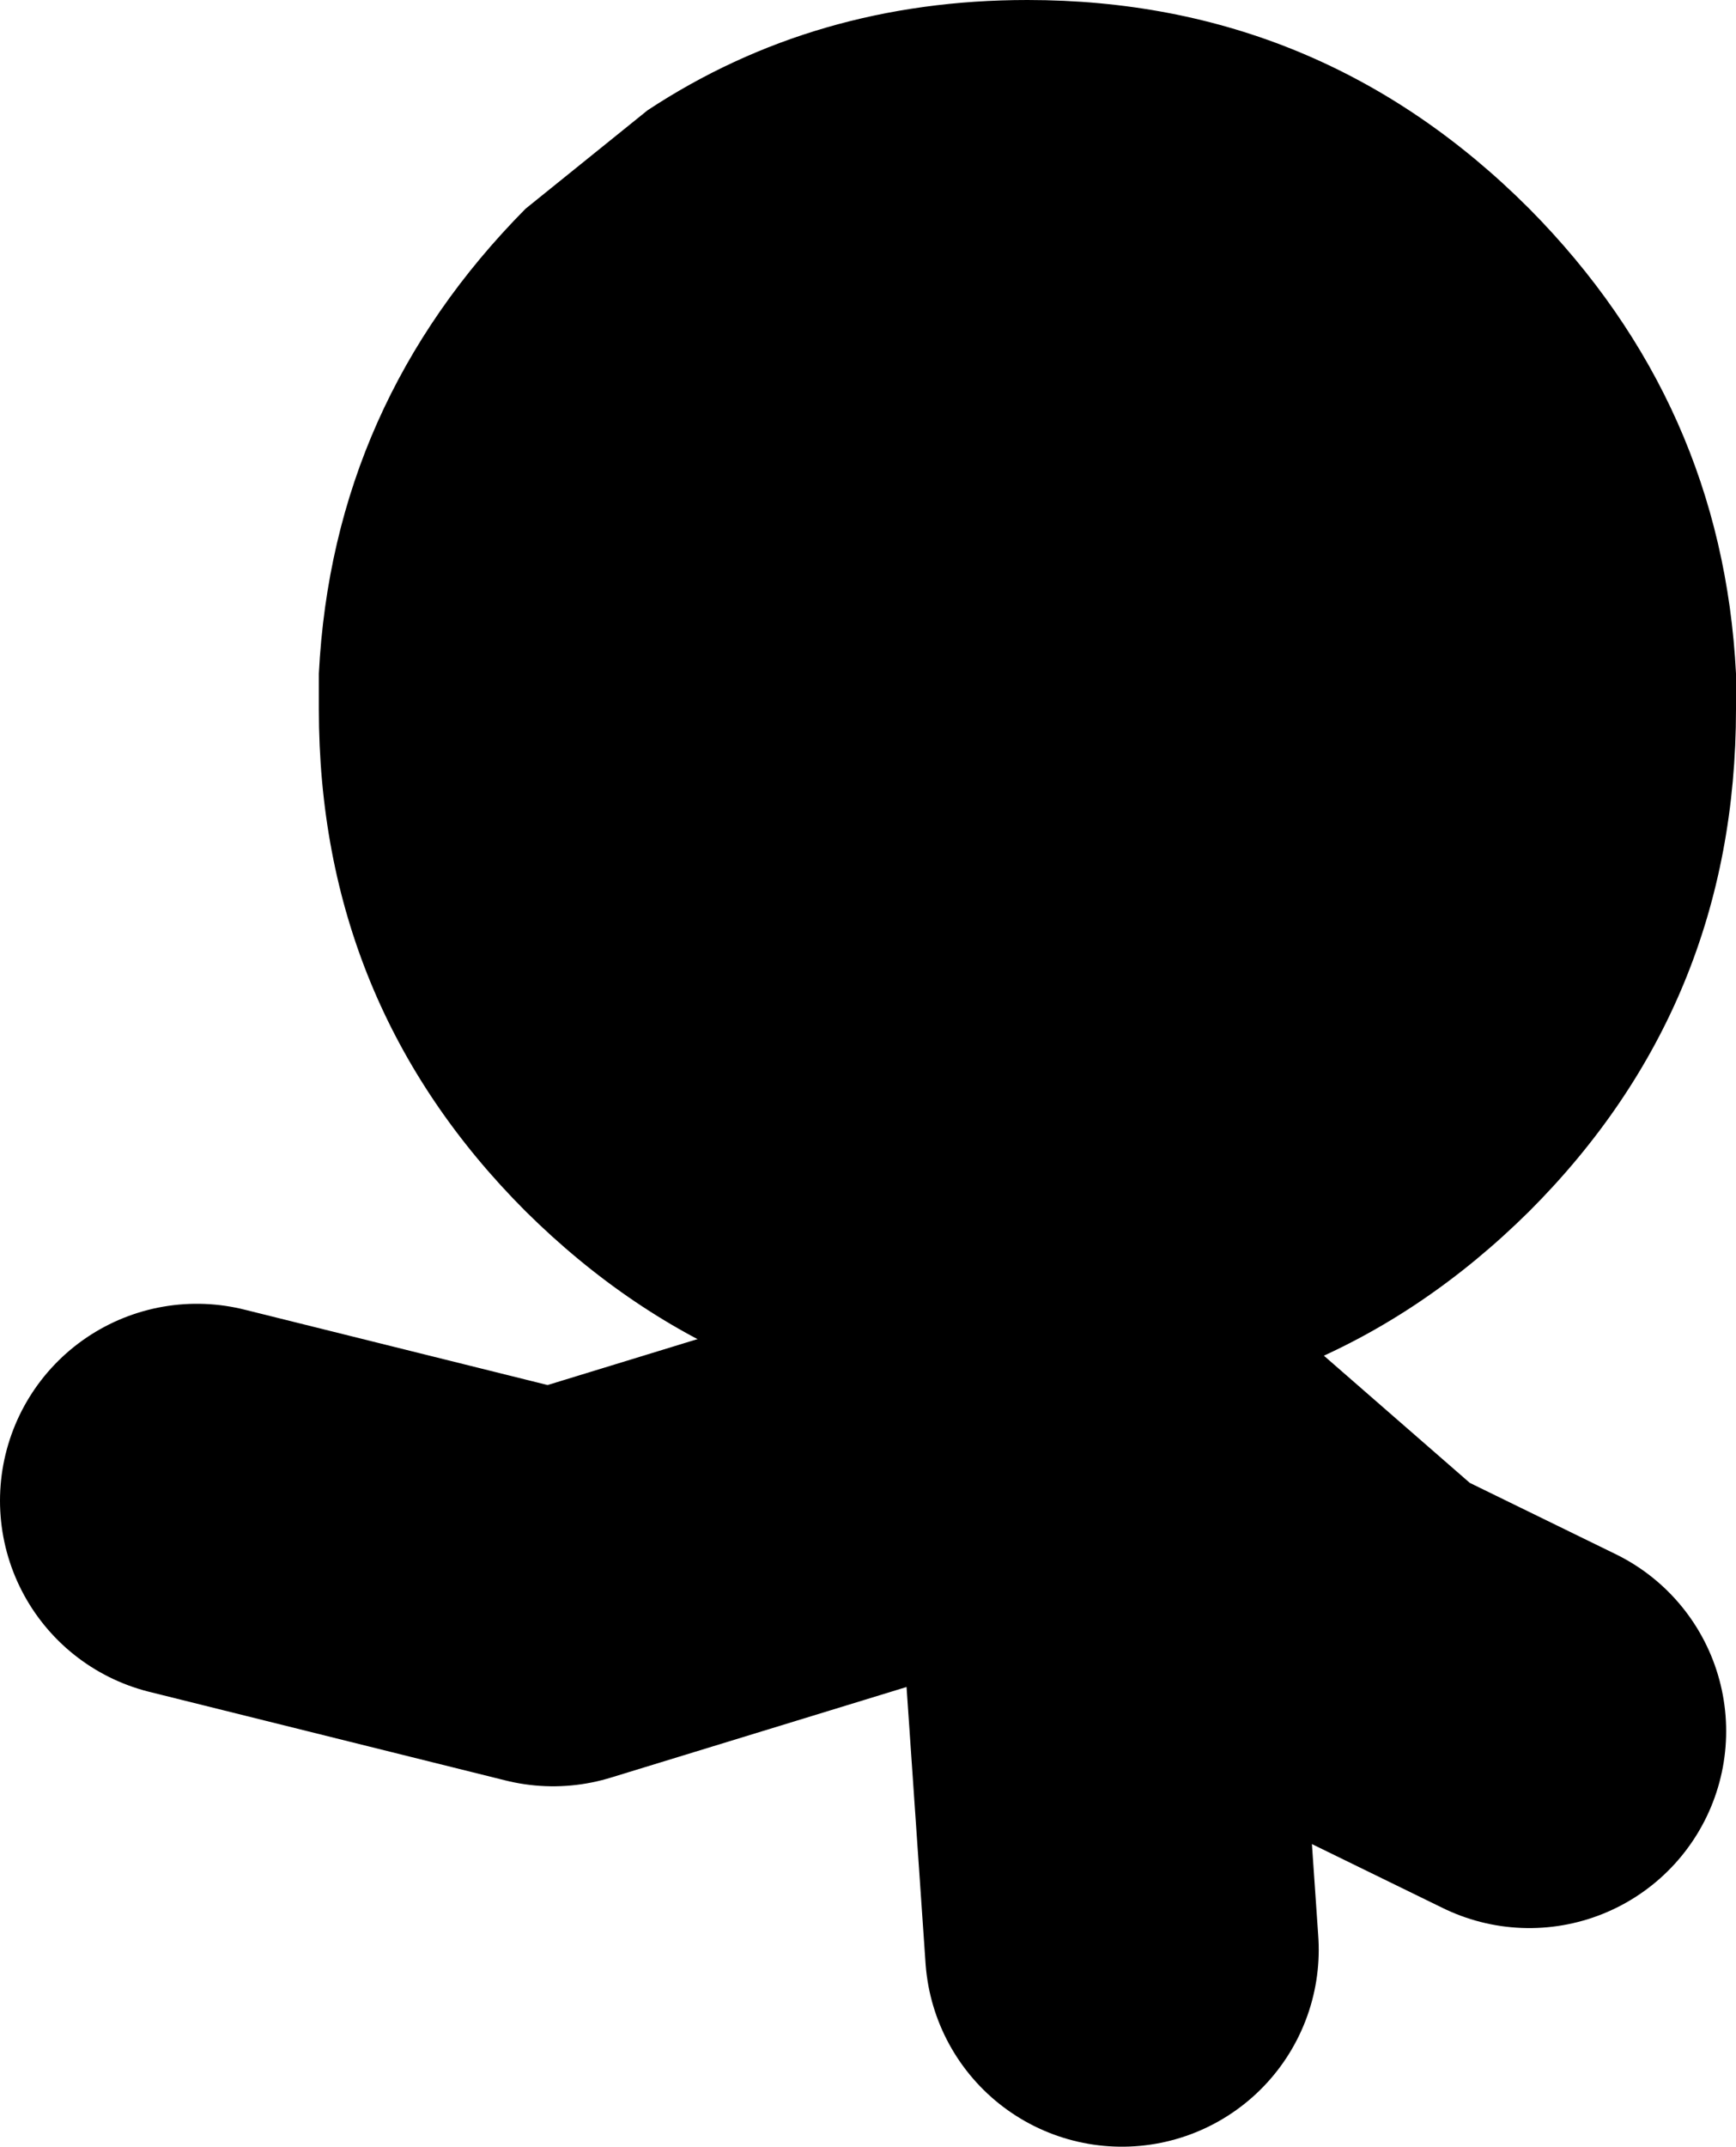
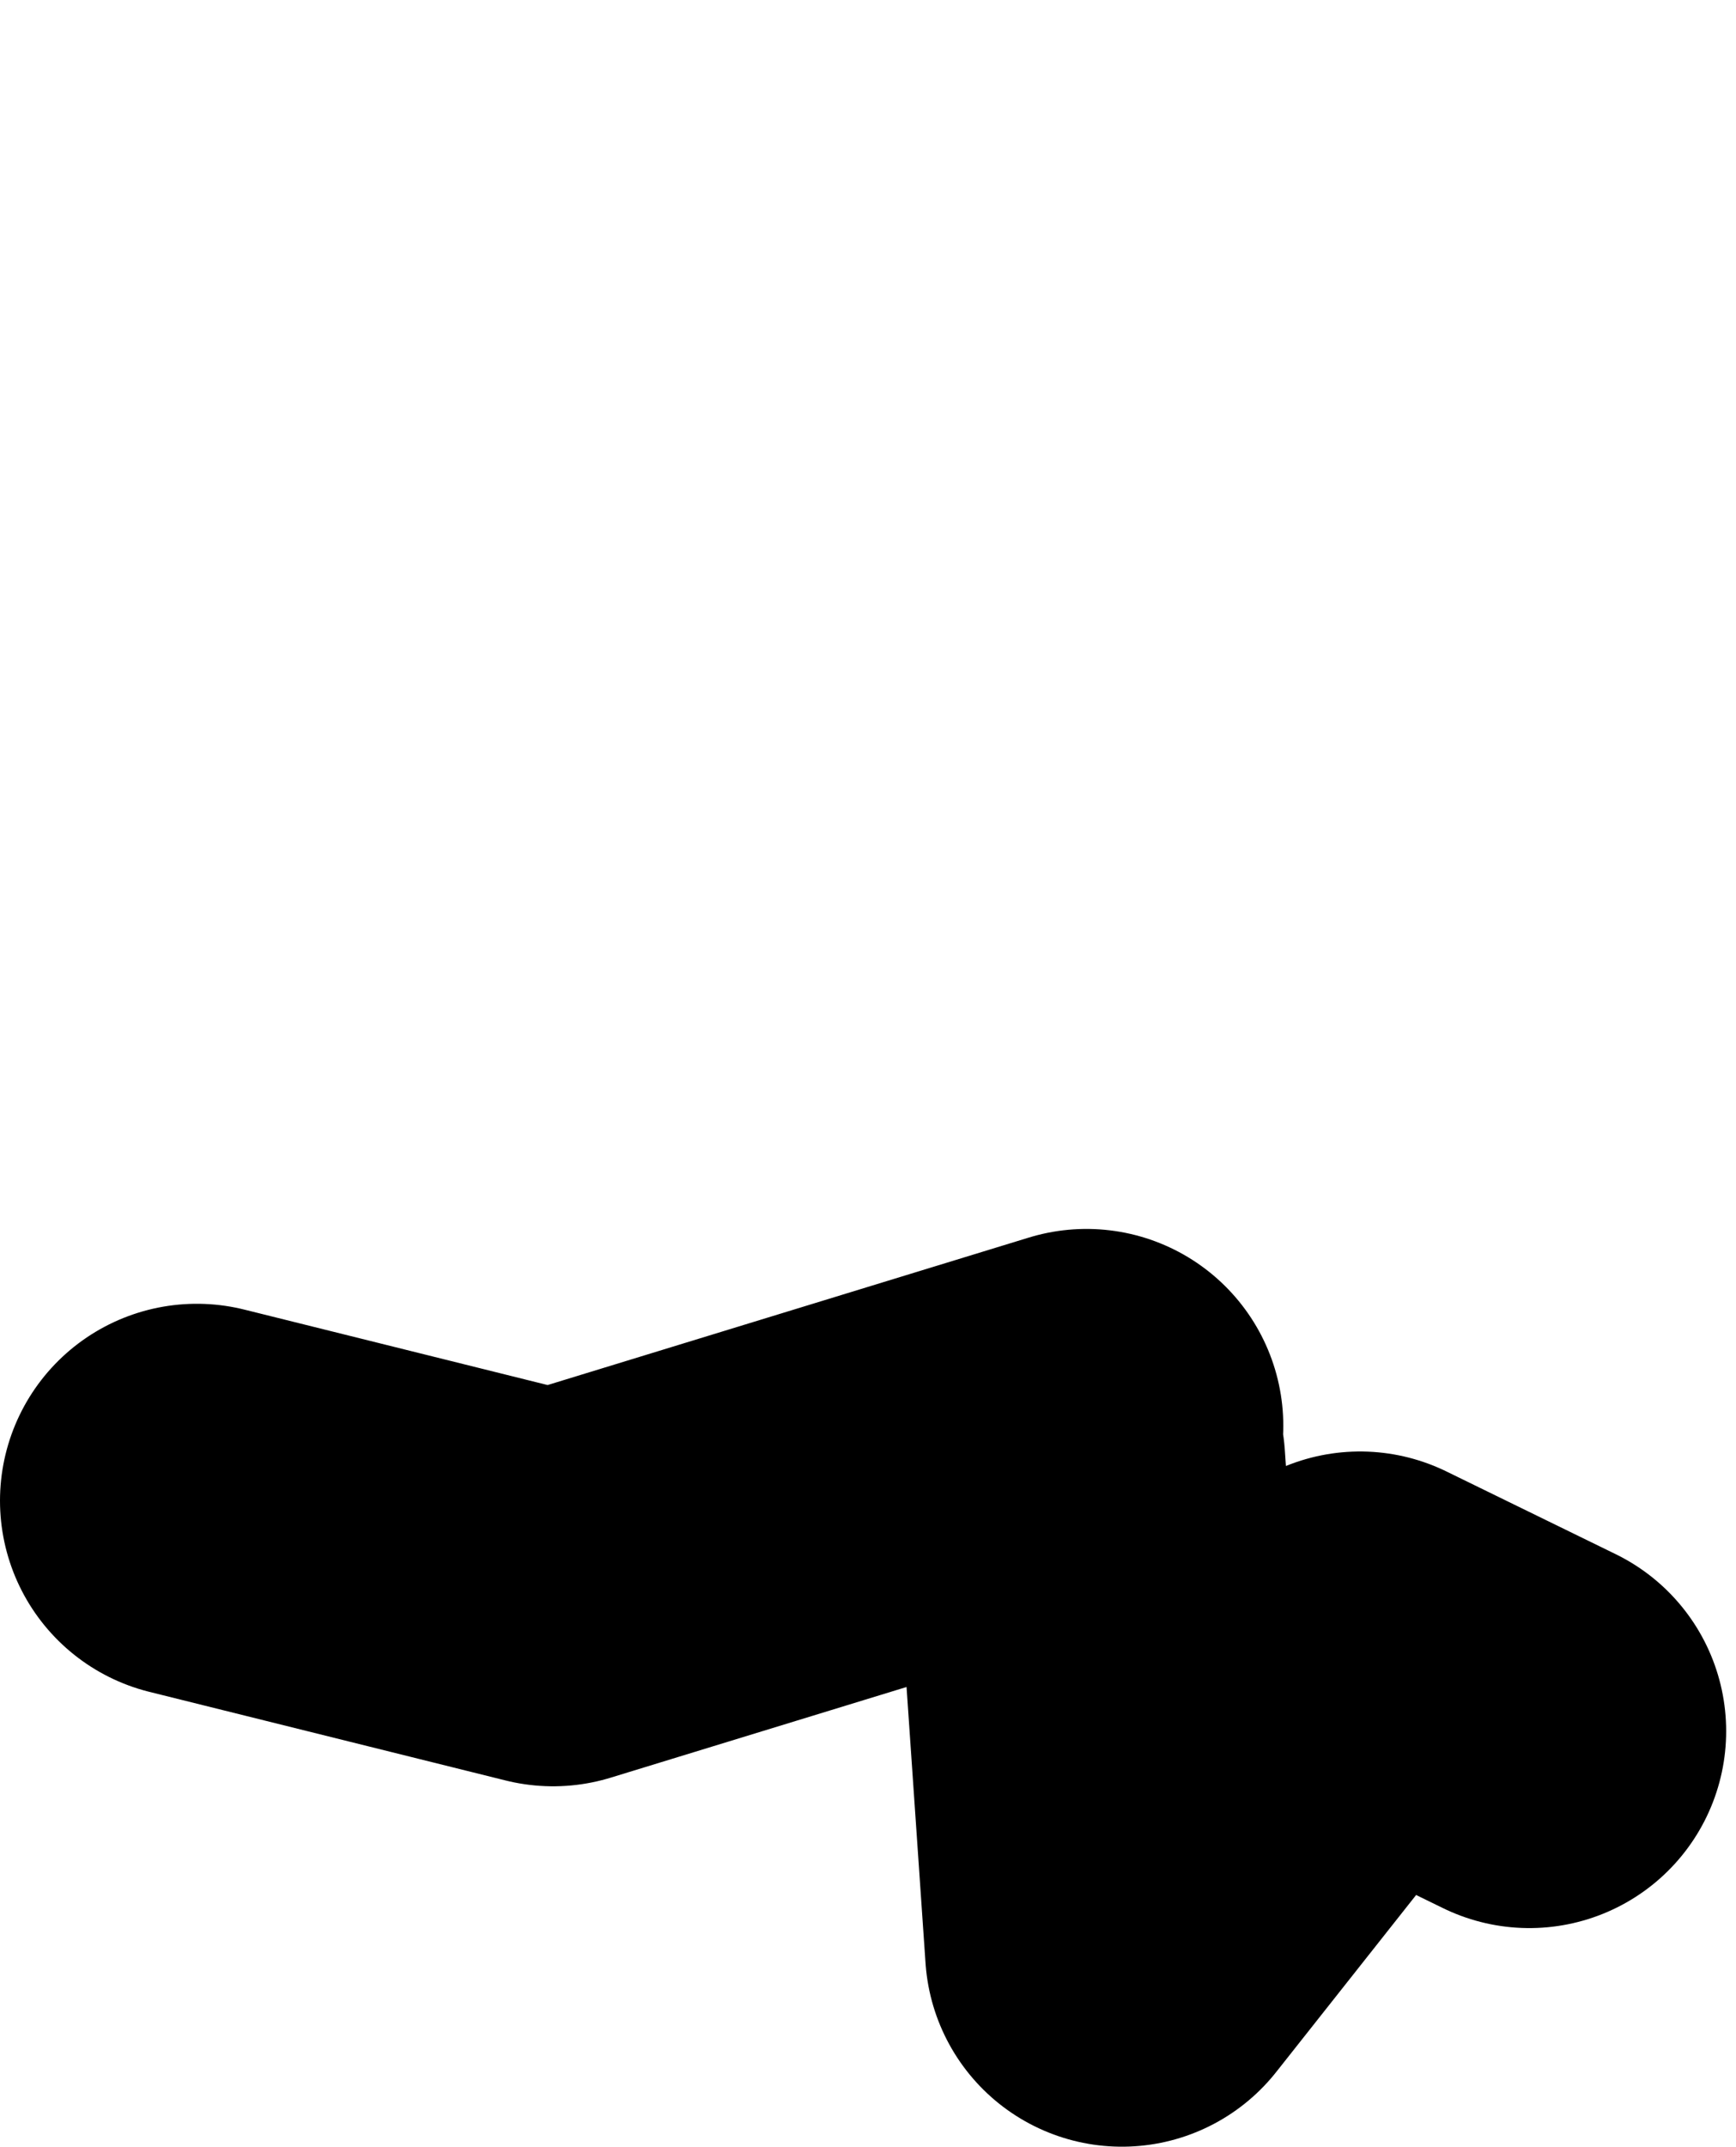
<svg xmlns="http://www.w3.org/2000/svg" height="54.5px" width="44.1px">
  <g transform="matrix(1.0, 0.0, 0.0, 1.0, 8.8, 50.45)">
-     <path d="M18.85 -13.3 L19.7 -0.95 M19.15 -14.35 L25.75 -8.6 30.05 -6.5 M18.8 -14.25 L5.25 -10.1 -3.8 -12.35" fill="none" stroke="#000000" stroke-linecap="round" stroke-linejoin="round" stroke-width="10.0" />
-     <path d="M17.3 -50.45 Q24.75 -50.45 30.05 -45.15 34.95 -40.2 35.3 -33.35 L35.3 -32.45 Q35.3 -24.95 30.05 -19.7 24.75 -14.45 17.3 -14.45 9.85 -14.45 4.55 -19.7 -0.7 -24.95 -0.7 -32.45 L-0.7 -32.95 -0.7 -33.35 Q-0.35 -40.2 4.55 -45.15 L7.65 -47.65 Q11.9 -50.45 17.3 -50.45" fill="#000000" fill-rule="evenodd" stroke="none" />
+     <path d="M18.85 -13.3 L19.7 -0.95 L25.75 -8.6 30.05 -6.5 M18.8 -14.25 L5.25 -10.1 -3.8 -12.35" fill="none" stroke="#000000" stroke-linecap="round" stroke-linejoin="round" stroke-width="10.0" />
  </g>
</svg>